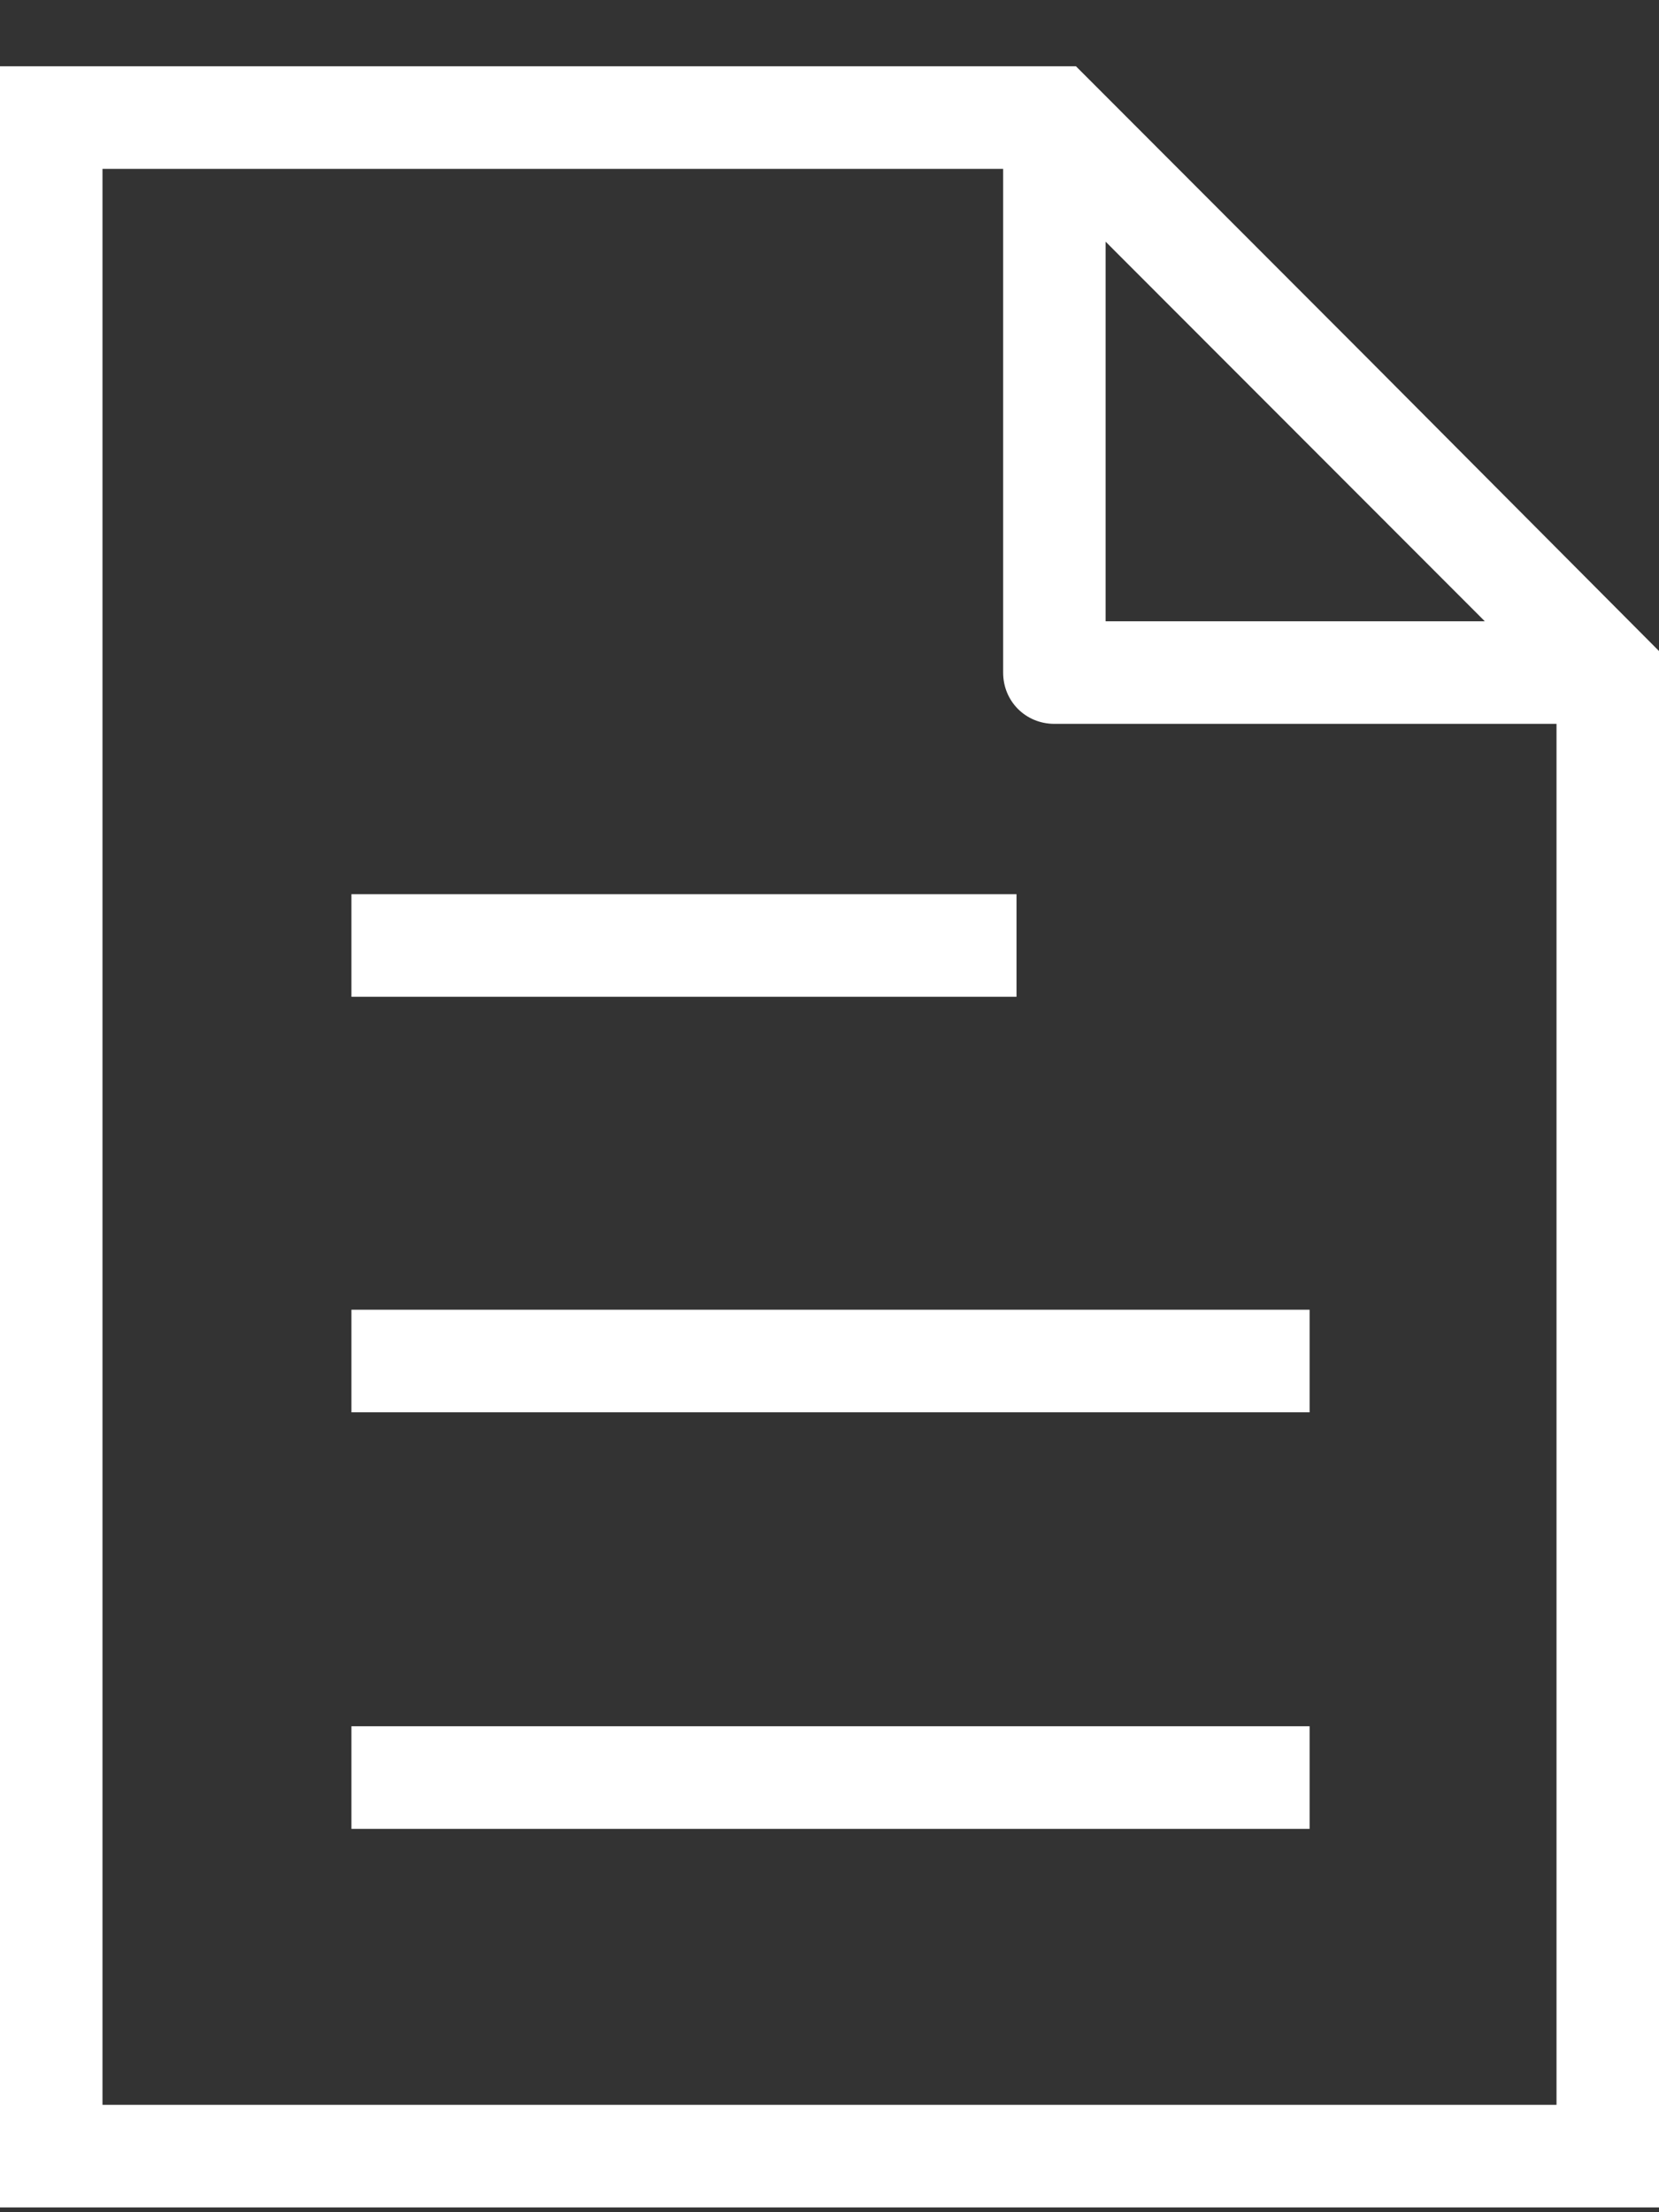
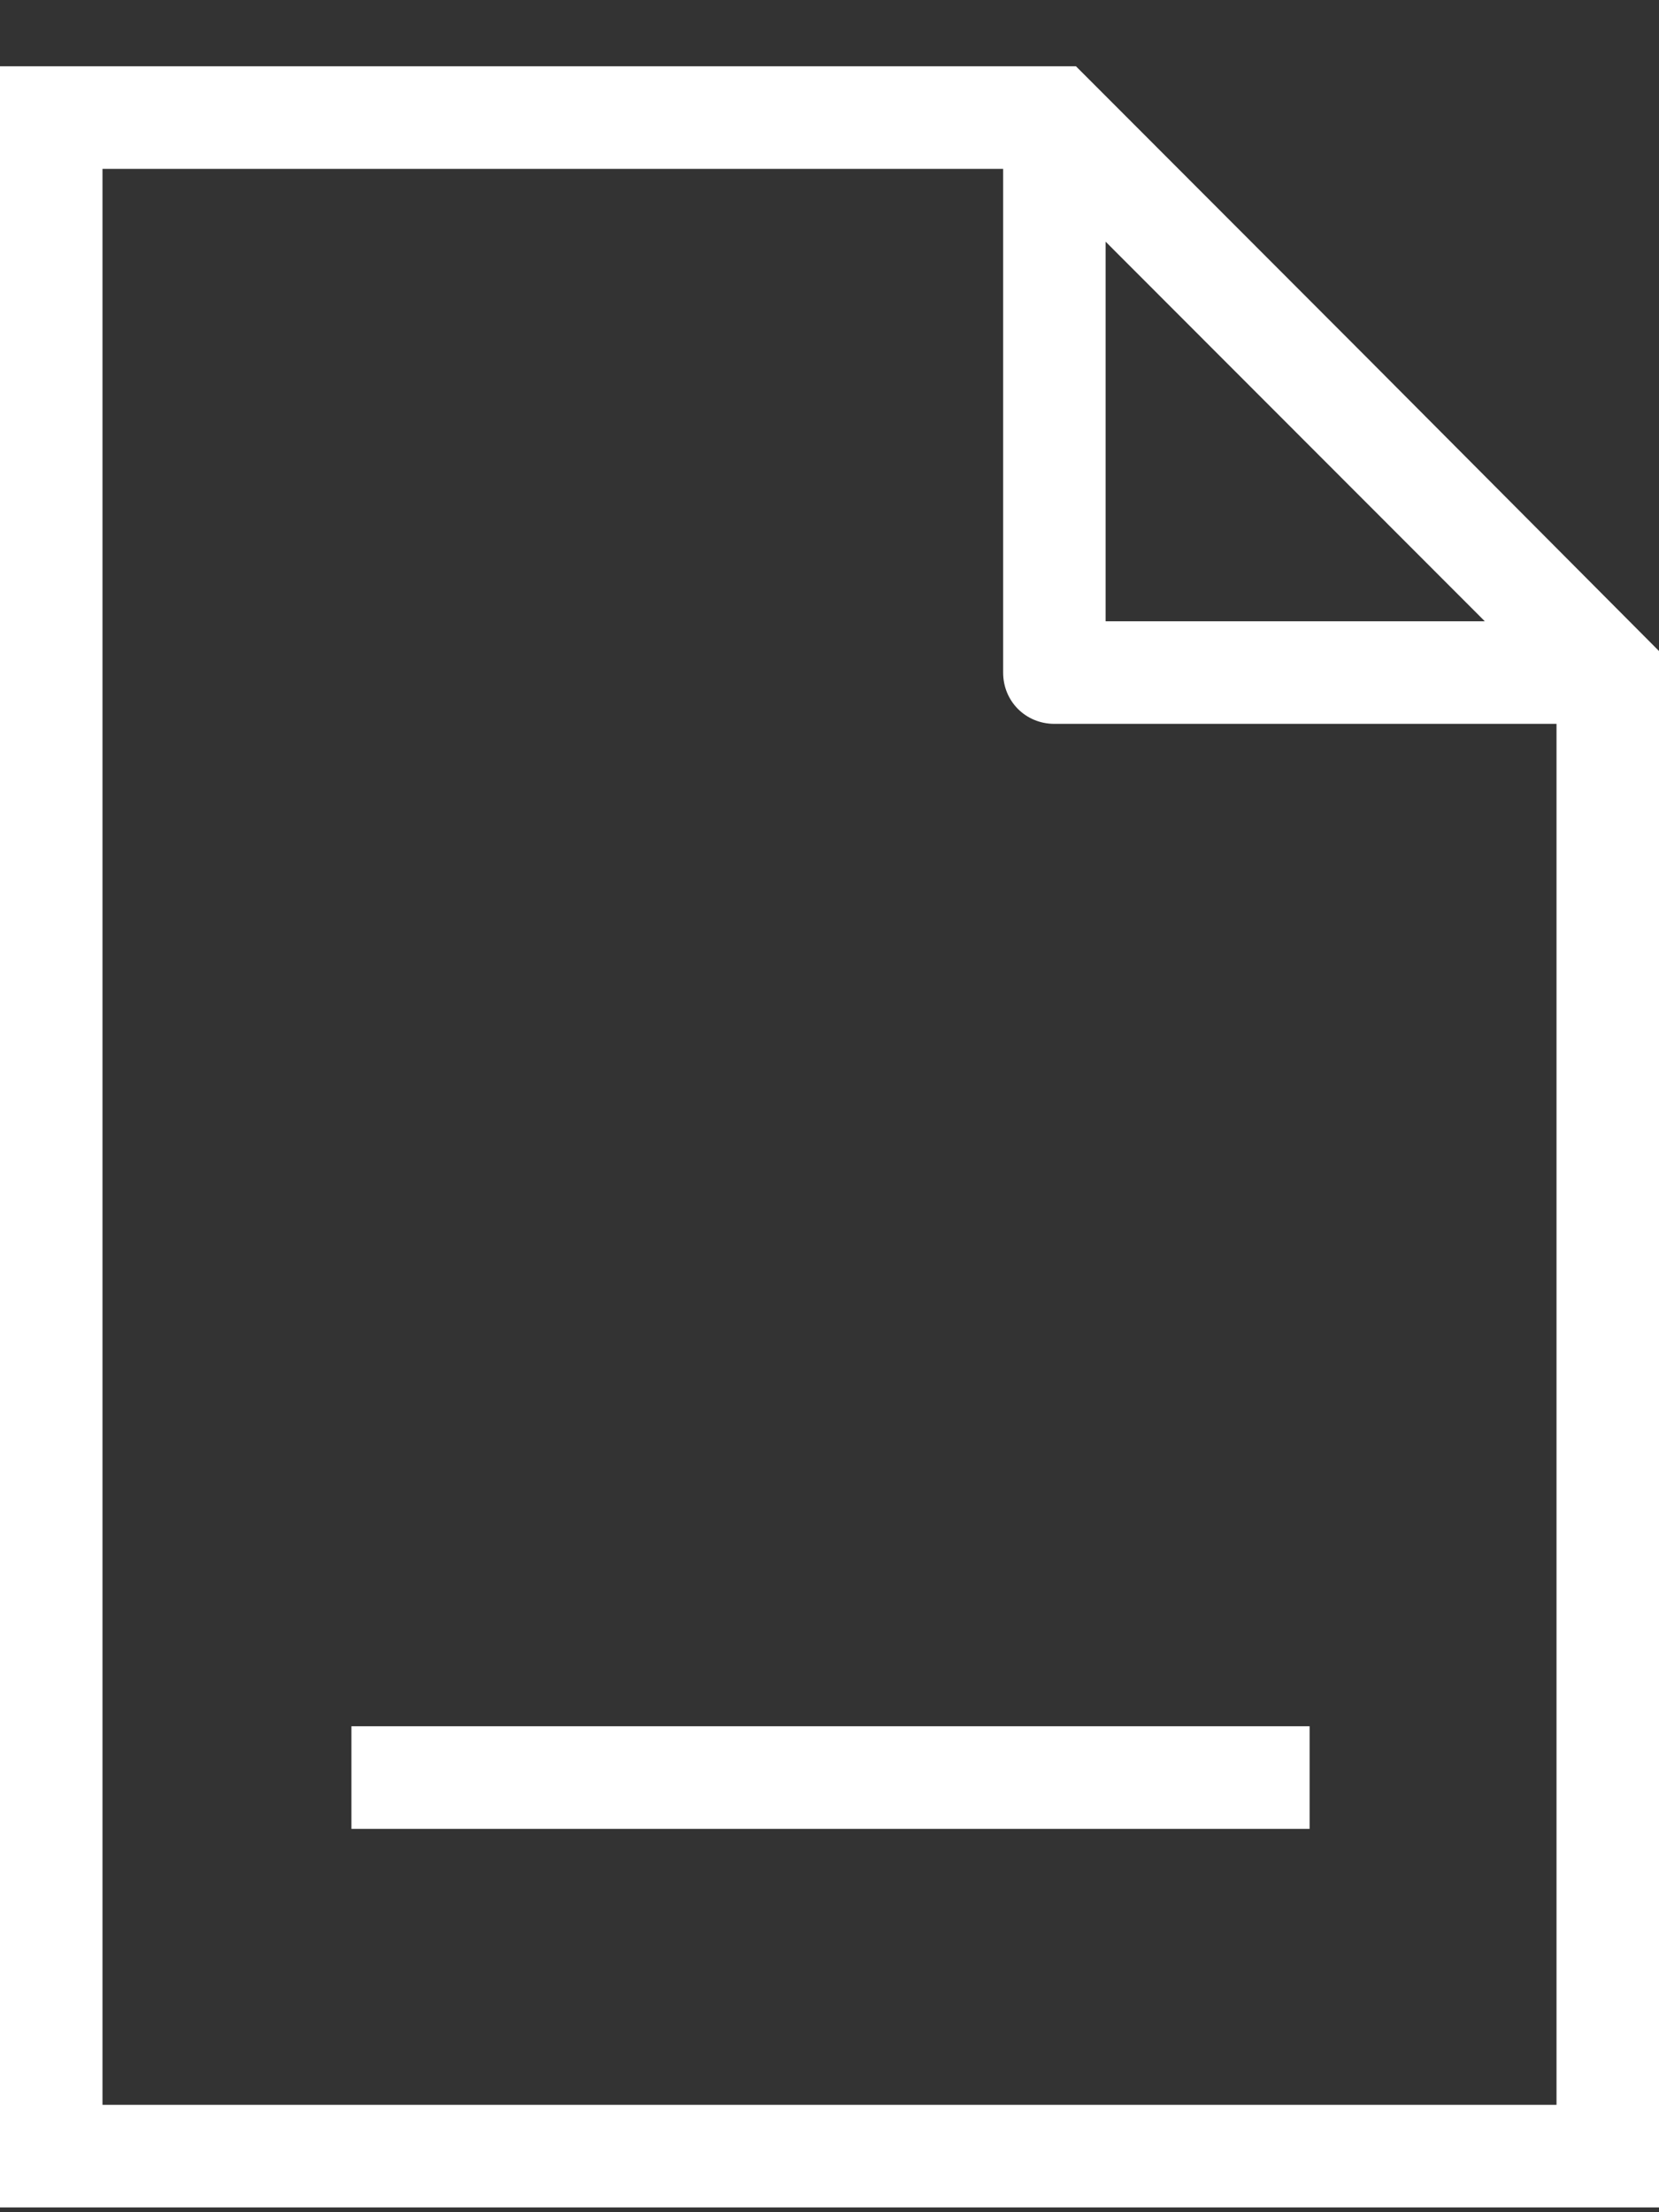
<svg xmlns="http://www.w3.org/2000/svg" width="18" height="24" viewBox="0 0 18 24" fill="none">
  <rect x="0" y="0" width="18" height="24" fill="#333333" stroke="none" />
  <path d="M14.842 3.891L11.841 0.886L11.674 0.719H0V23.948H18V7.063L14.842 3.891ZM16.11 6.74H11.996V2.622L14.053 4.681L16.11 6.74ZM1.112 22.835V1.832H10.884V7.297C10.884 7.609 11.129 7.853 11.44 7.853H16.888V22.835H1.112Z" fill="white" />
-   <path d="M14.209 14.209H3.813V15.322H14.209V14.209Z" fill="white" />
-   <path d="M11.029 9.701H3.813V10.814H11.029V9.701Z" fill="white" />
  <path d="M14.209 18.728H3.813V19.841H14.209V18.728Z" fill="white" />
</svg>